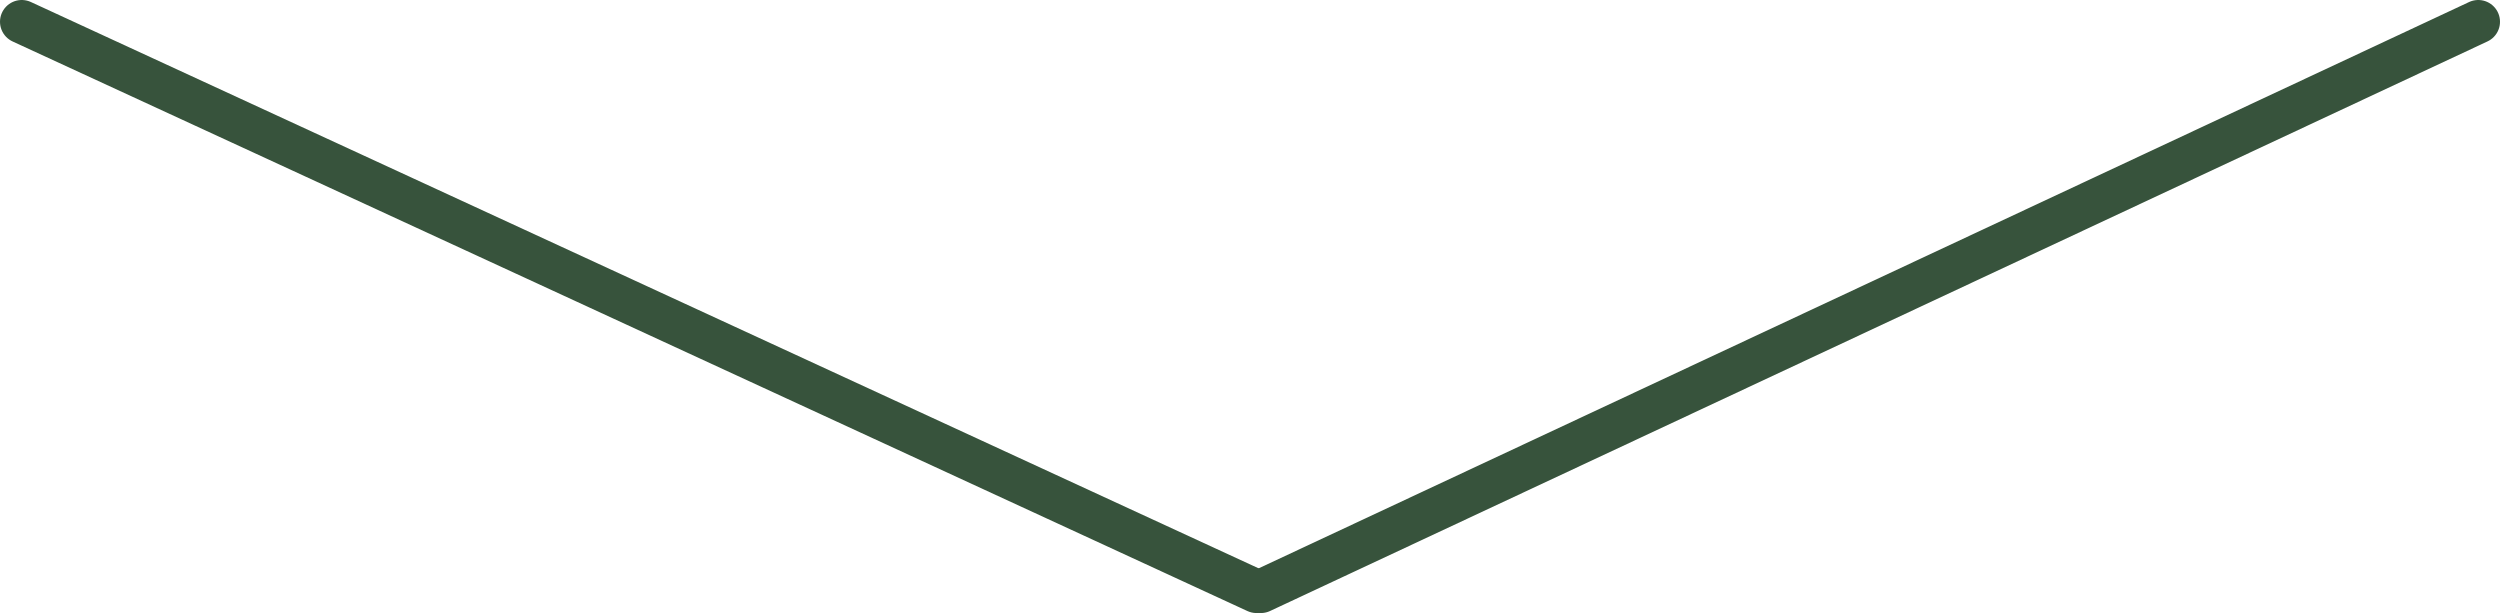
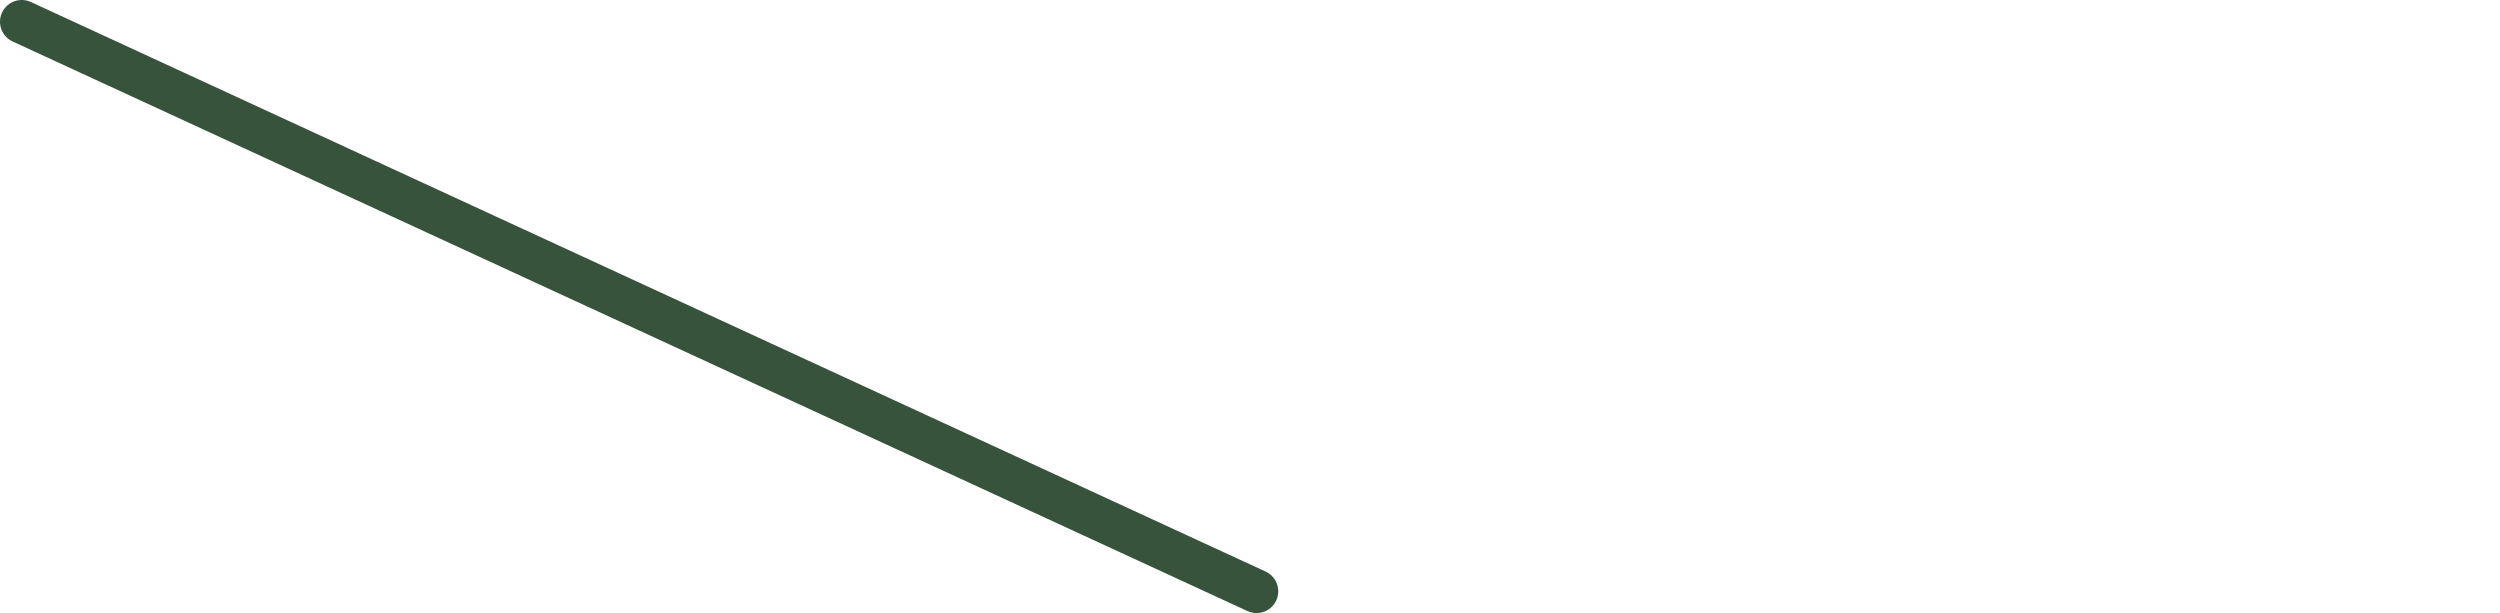
<svg xmlns="http://www.w3.org/2000/svg" id="_レイヤー_2" data-name="レイヤー 2" viewBox="0 0 575 141">
  <defs>
    <style>
      .cls-1 {
        fill: none;
        stroke: #37533c;
        stroke-linecap: round;
        stroke-miterlimit: 10;
        stroke-width: 10px;
      }
    </style>
  </defs>
  <g id="_レイヤー_3" data-name="レイヤー 3">
    <line class="cls-1" x1="5" y1="5" x2="289" y2="136" />
-     <line class="cls-1" x1="570" y1="5" x2="290" y2="136" />
  </g>
</svg>